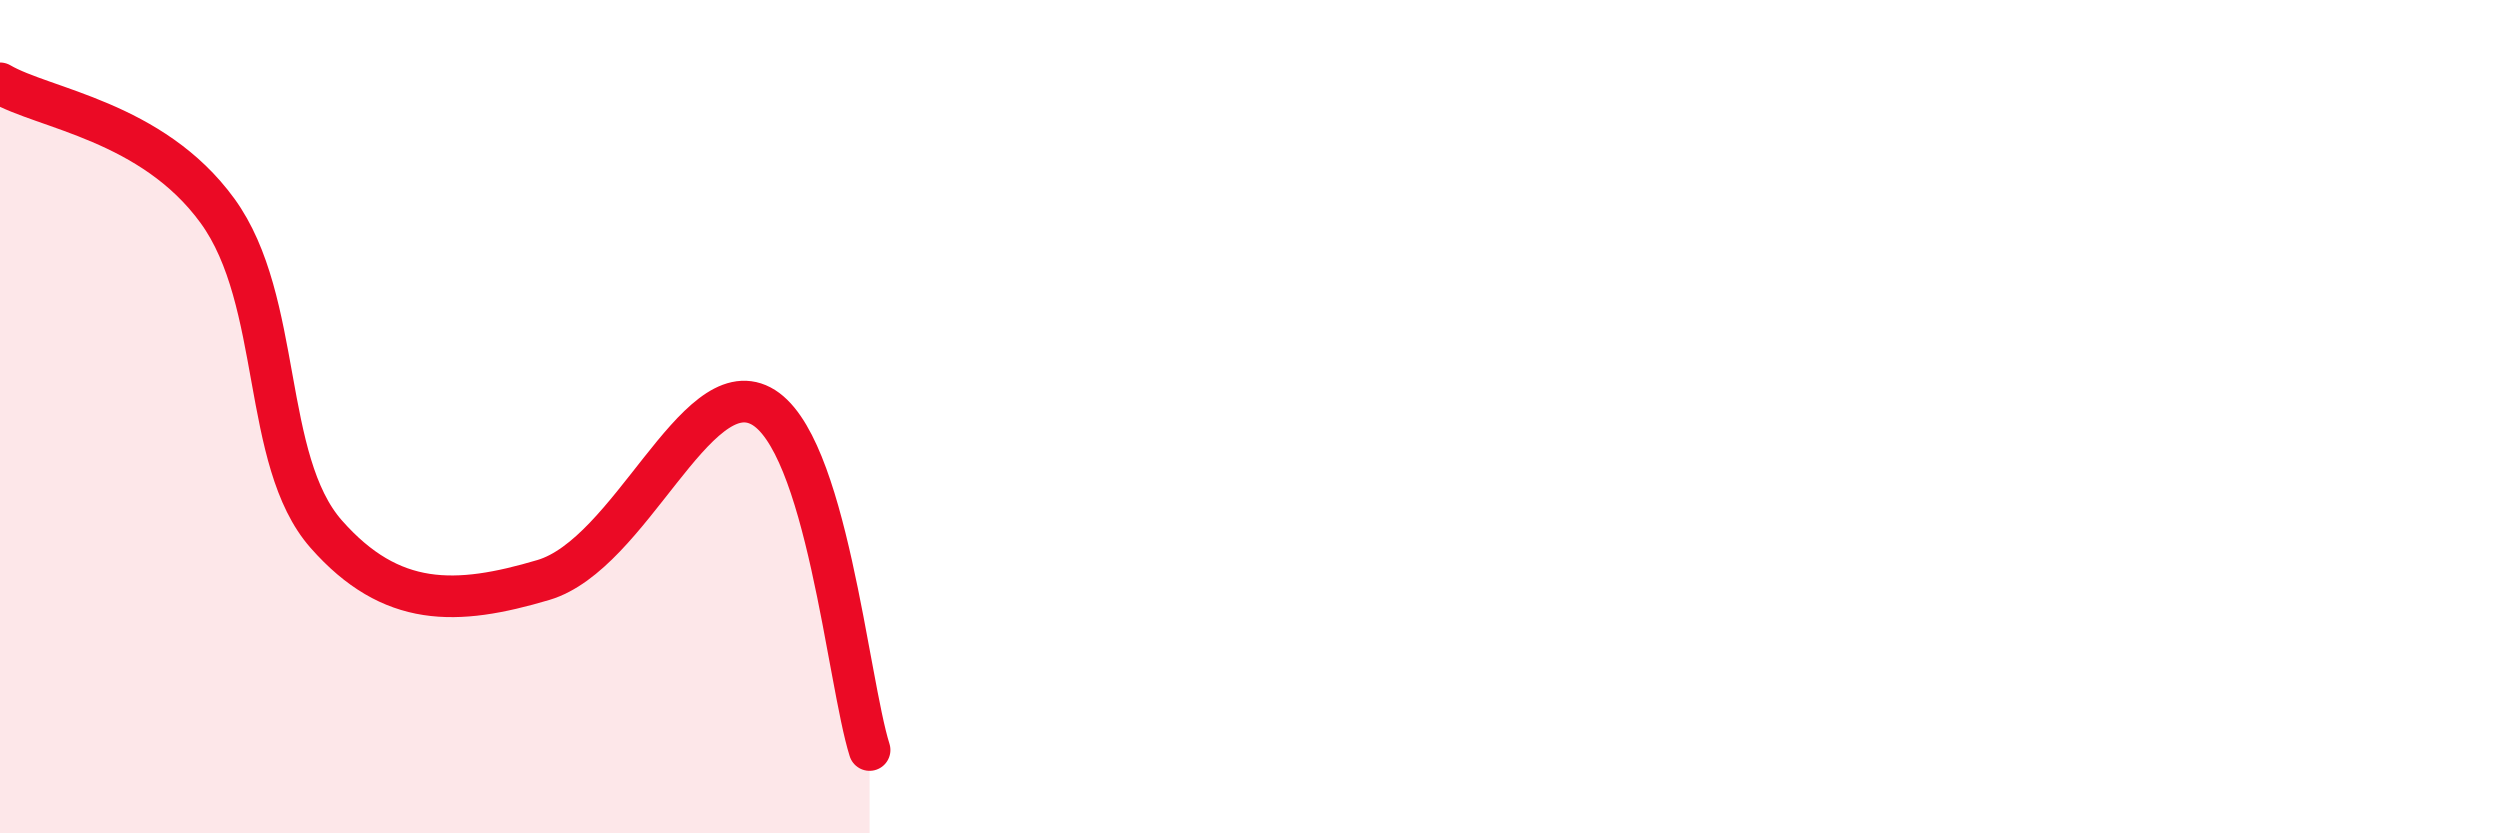
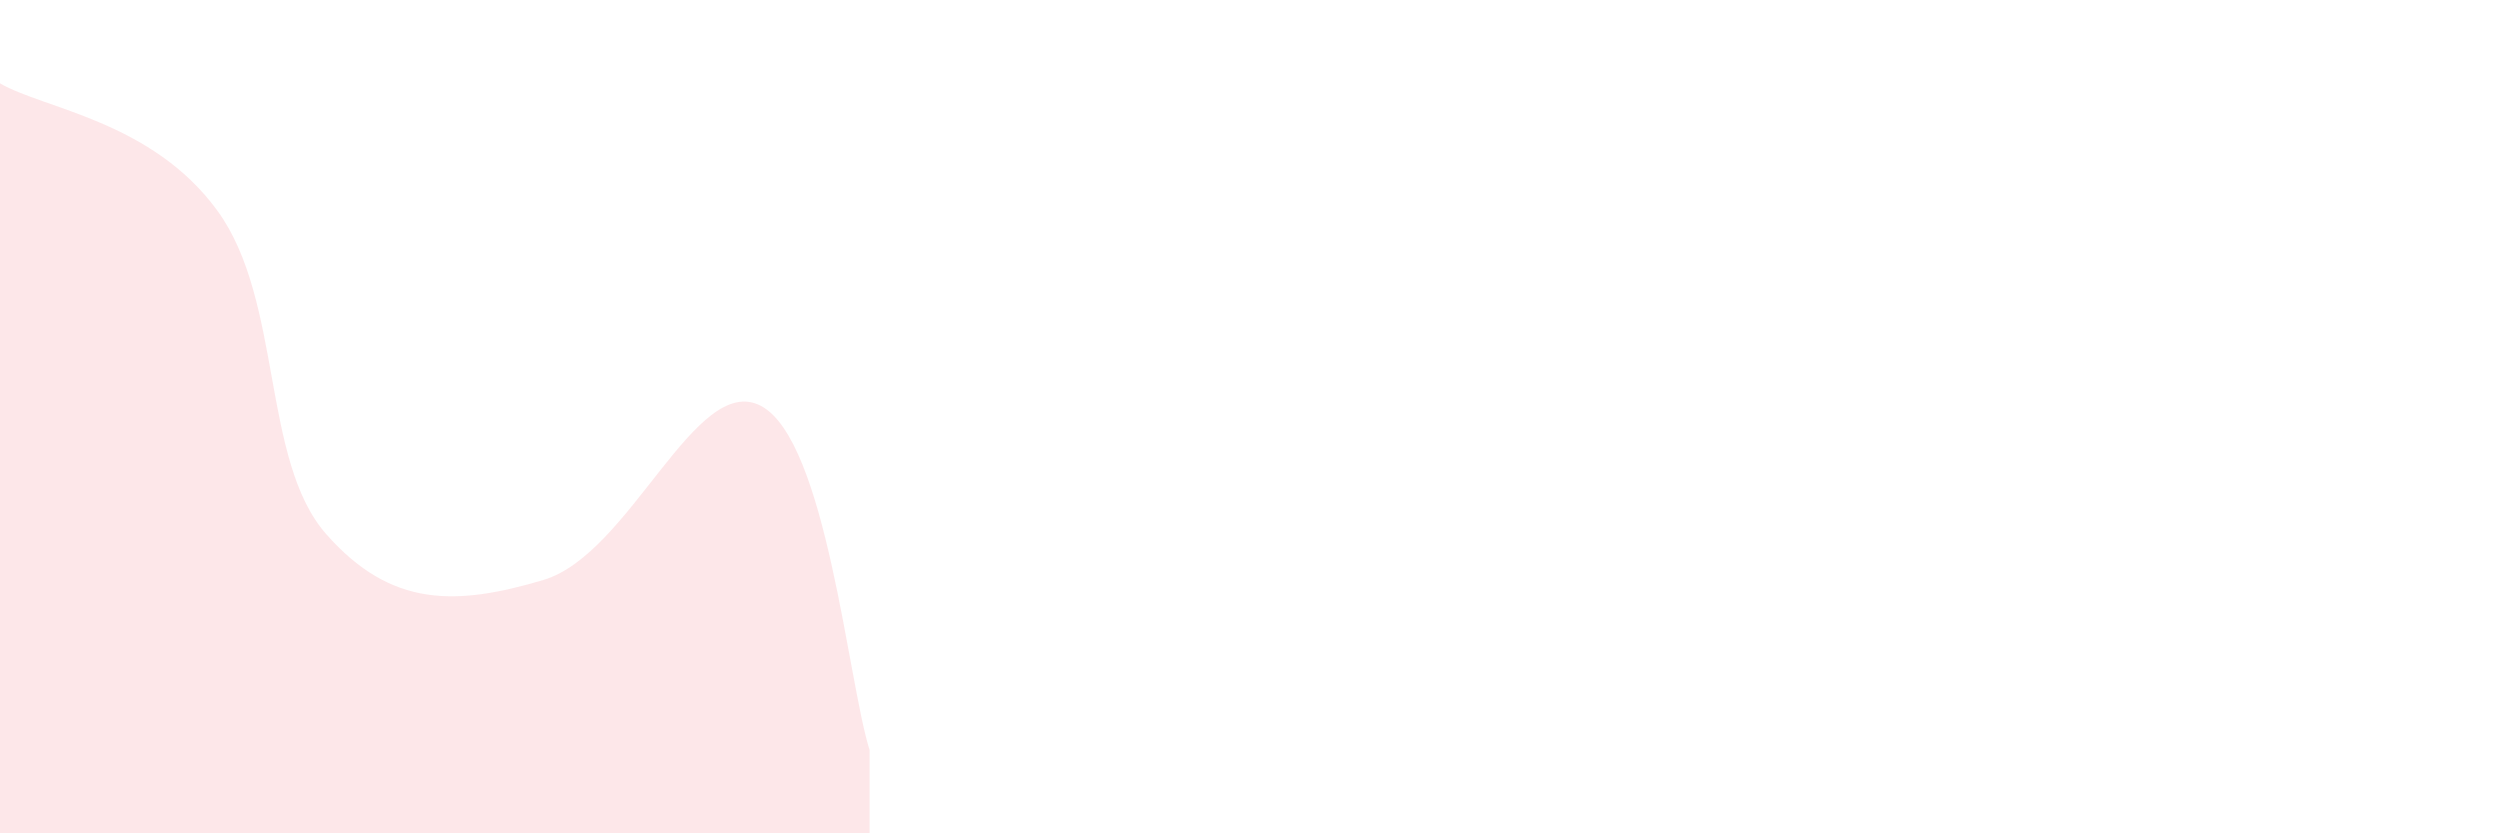
<svg xmlns="http://www.w3.org/2000/svg" width="60" height="20" viewBox="0 0 60 20">
  <path d="M 0,2 C 1.04,2.61 3.65,2.9 5.22,5.06 C 6.79,7.22 6.27,11.05 7.83,12.82 C 9.39,14.59 10.95,14.54 13.04,13.92 C 15.13,13.3 16.69,8.92 18.26,9.74 C 19.83,10.56 20.35,16.35 20.87,18L20.87 20L0 20Z" fill="#EB0A25" opacity="0.1" stroke-linecap="round" stroke-linejoin="round" />
-   <path d="M 0,2 C 1.04,2.61 3.65,2.9 5.22,5.06 C 6.79,7.22 6.27,11.05 7.83,12.82 C 9.39,14.59 10.95,14.54 13.04,13.92 C 15.13,13.3 16.69,8.92 18.26,9.74 C 19.83,10.56 20.35,16.35 20.87,18" stroke="#EB0A25" stroke-width="1" fill="none" stroke-linecap="round" stroke-linejoin="round" />
</svg>